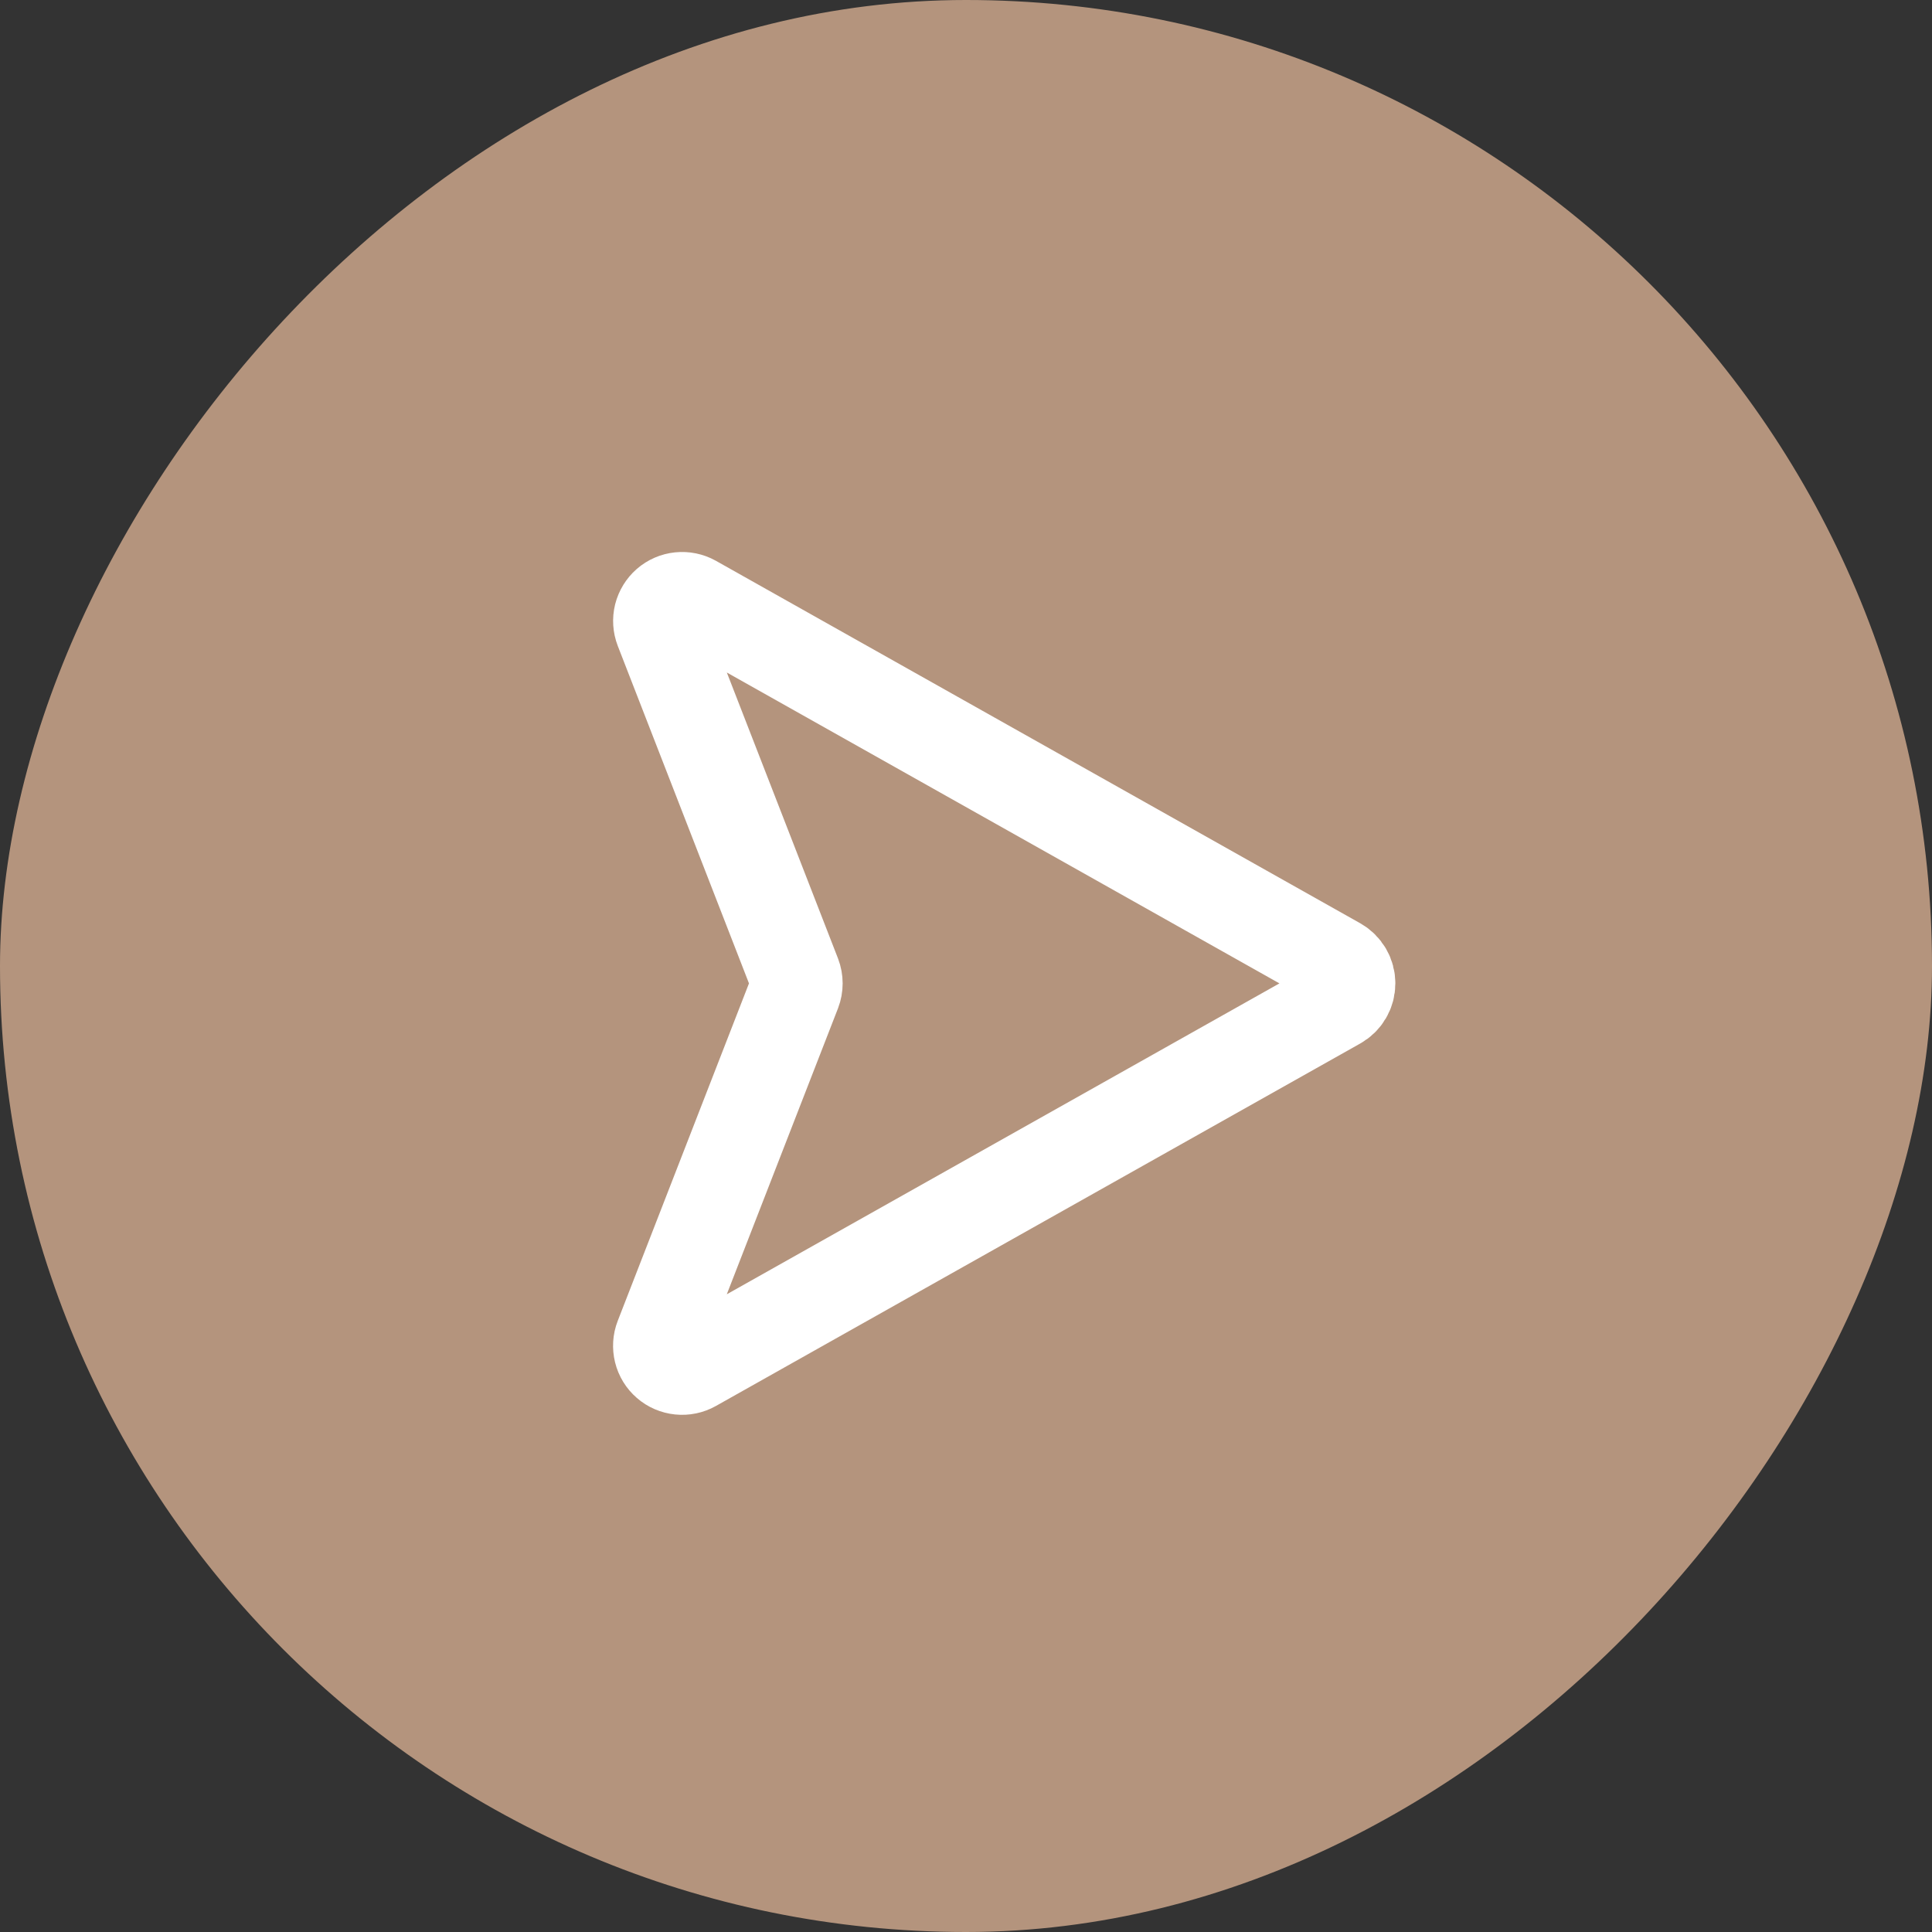
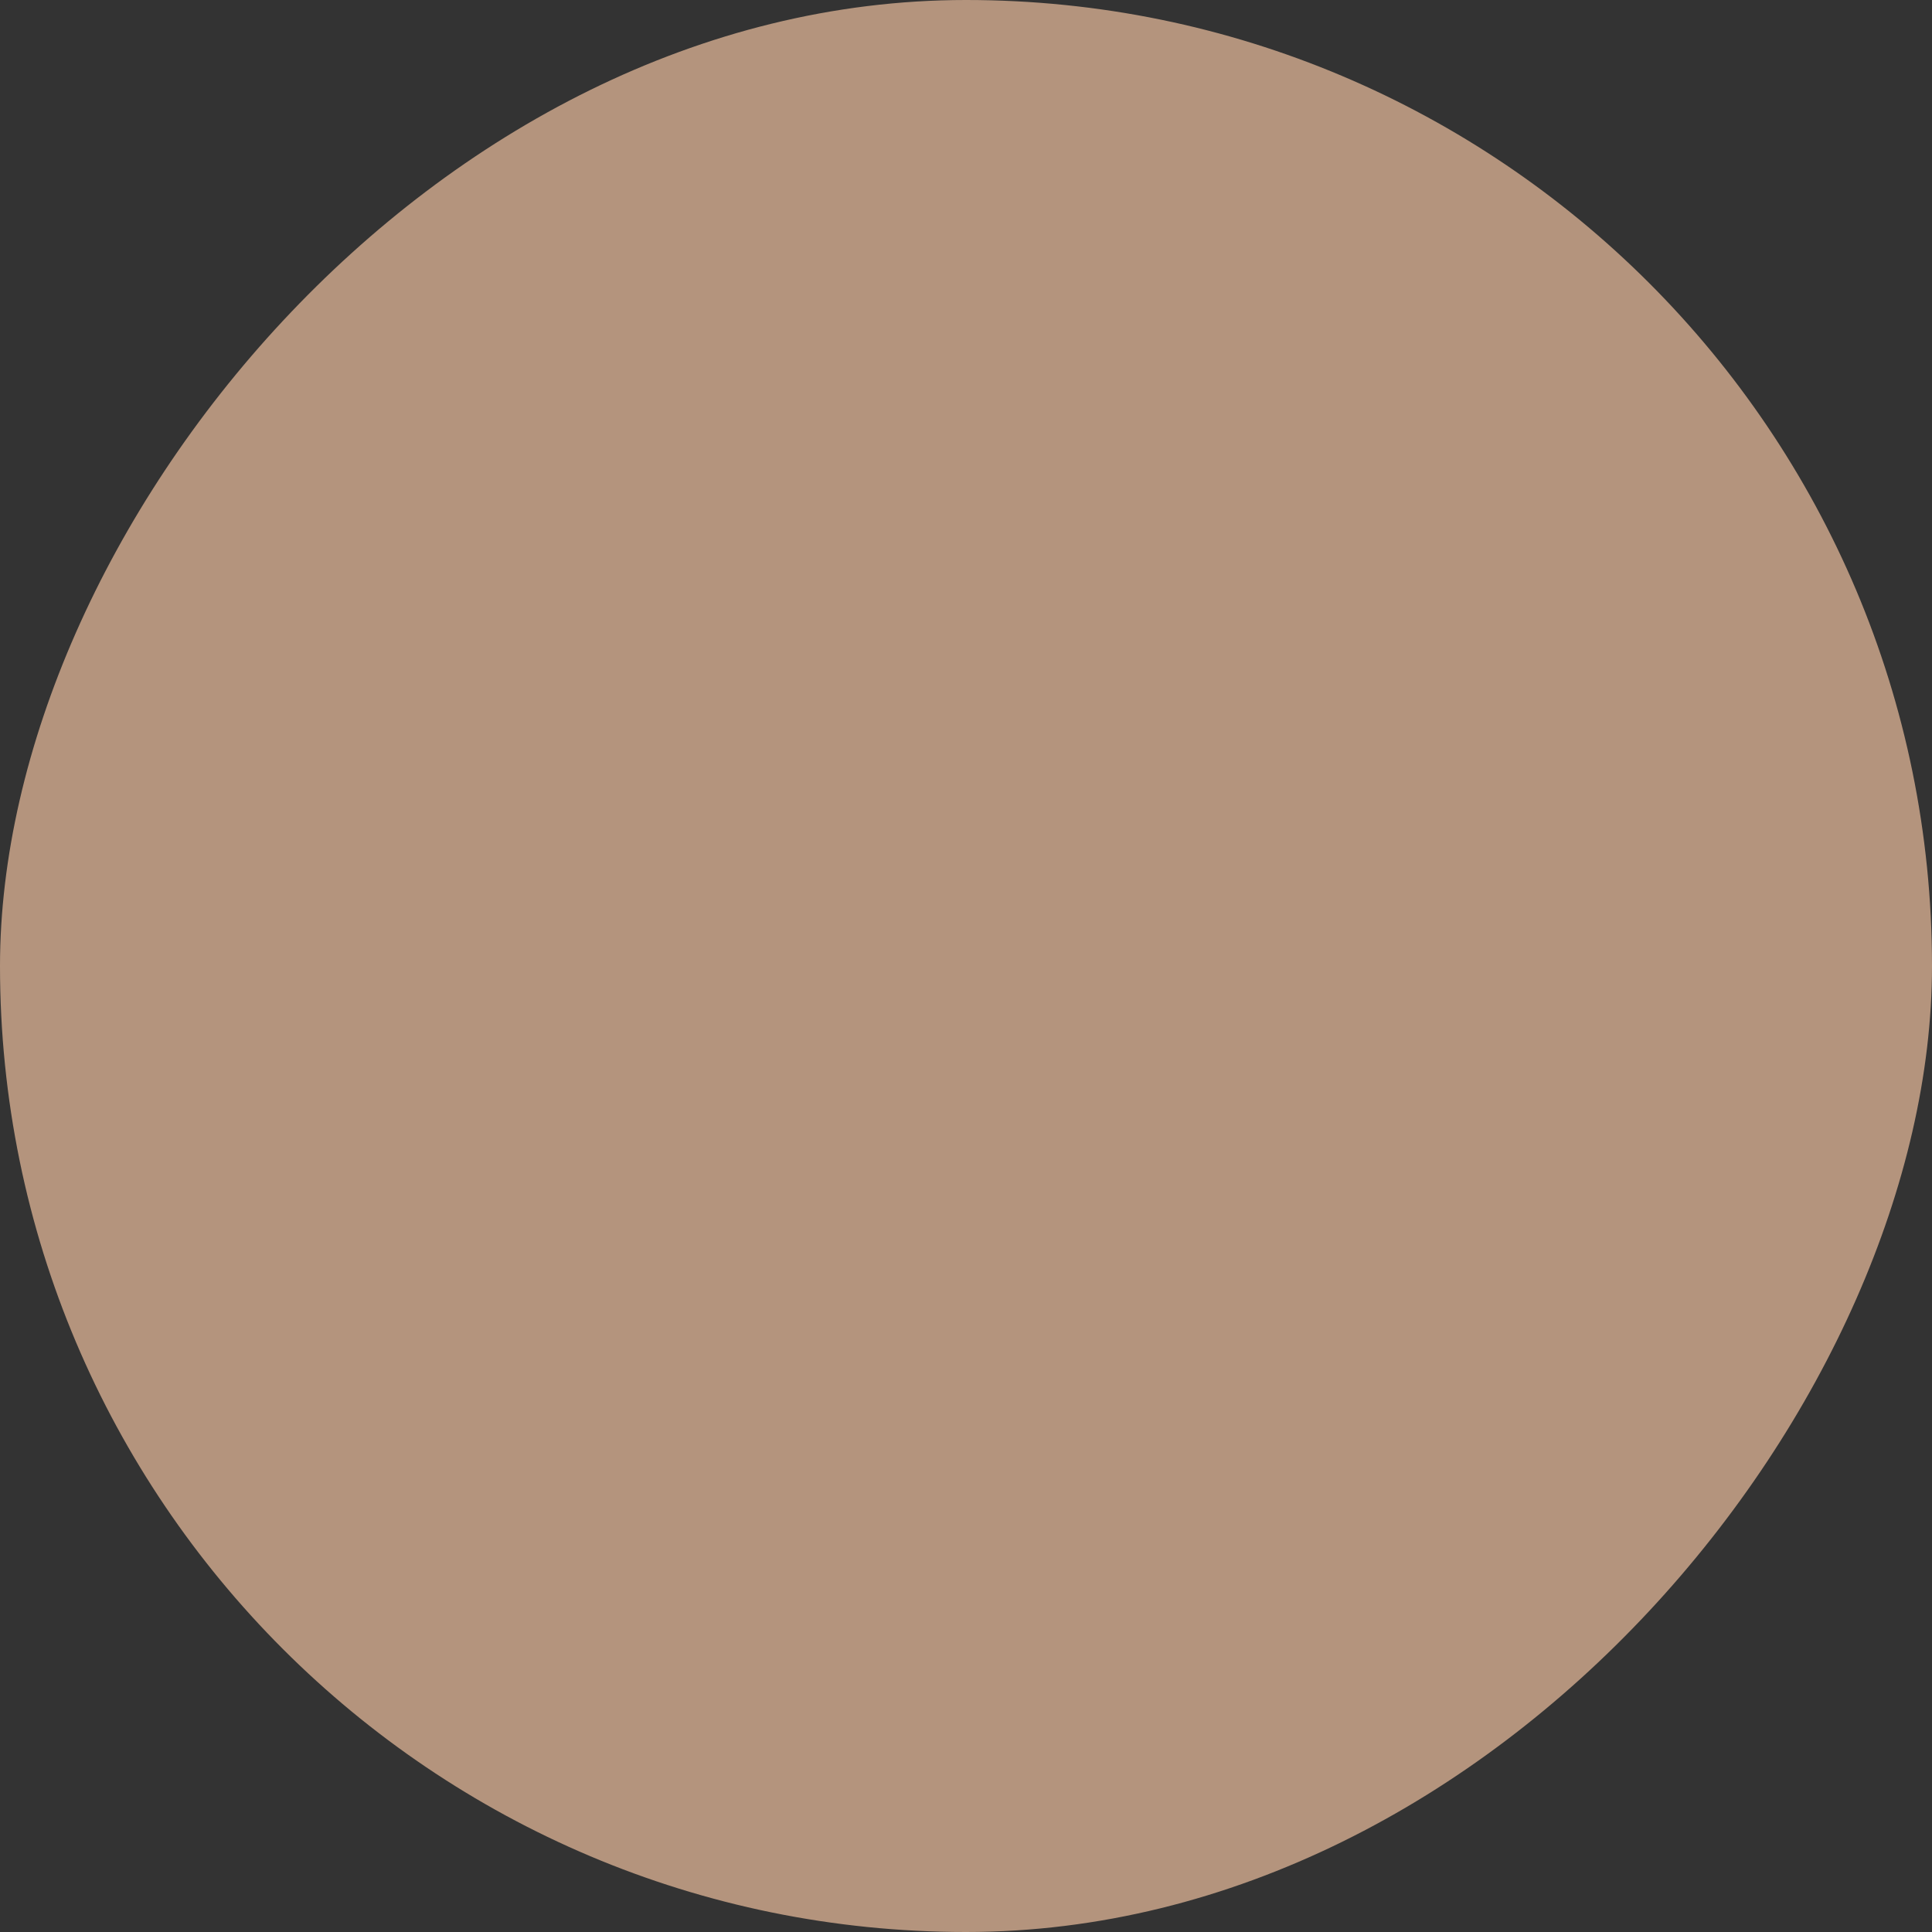
<svg xmlns="http://www.w3.org/2000/svg" width="48" height="48" viewBox="0 0 48 48" fill="none">
  <rect x="0" y="0" width="48" height="48" fill="#333333" stroke="none" />
  <rect width="48" height="48" rx="24" transform="matrix(-1 0 0 1 48 0)" fill="#B4947D" />
-   <path d="M17.226 33.935L33.235 24.929C33.323 24.88 33.396 24.807 33.447 24.72C33.498 24.633 33.524 24.533 33.524 24.432C33.524 24.331 33.498 24.232 33.447 24.145C33.396 24.057 33.323 23.985 33.235 23.935L17.226 14.929C17.123 14.872 17.005 14.848 16.888 14.86C16.771 14.872 16.661 14.92 16.572 14.997C16.484 15.074 16.421 15.177 16.392 15.291C16.364 15.405 16.372 15.525 16.414 15.634L19.754 24.225C19.805 24.358 19.805 24.506 19.754 24.639L16.413 33.23C16.37 33.34 16.363 33.46 16.391 33.574C16.419 33.688 16.482 33.791 16.571 33.868C16.66 33.946 16.771 33.993 16.888 34.005C17.005 34.017 17.123 33.993 17.226 33.935Z" stroke="white" stroke-width="2.286" stroke-linecap="round" stroke-linejoin="round" />
</svg>